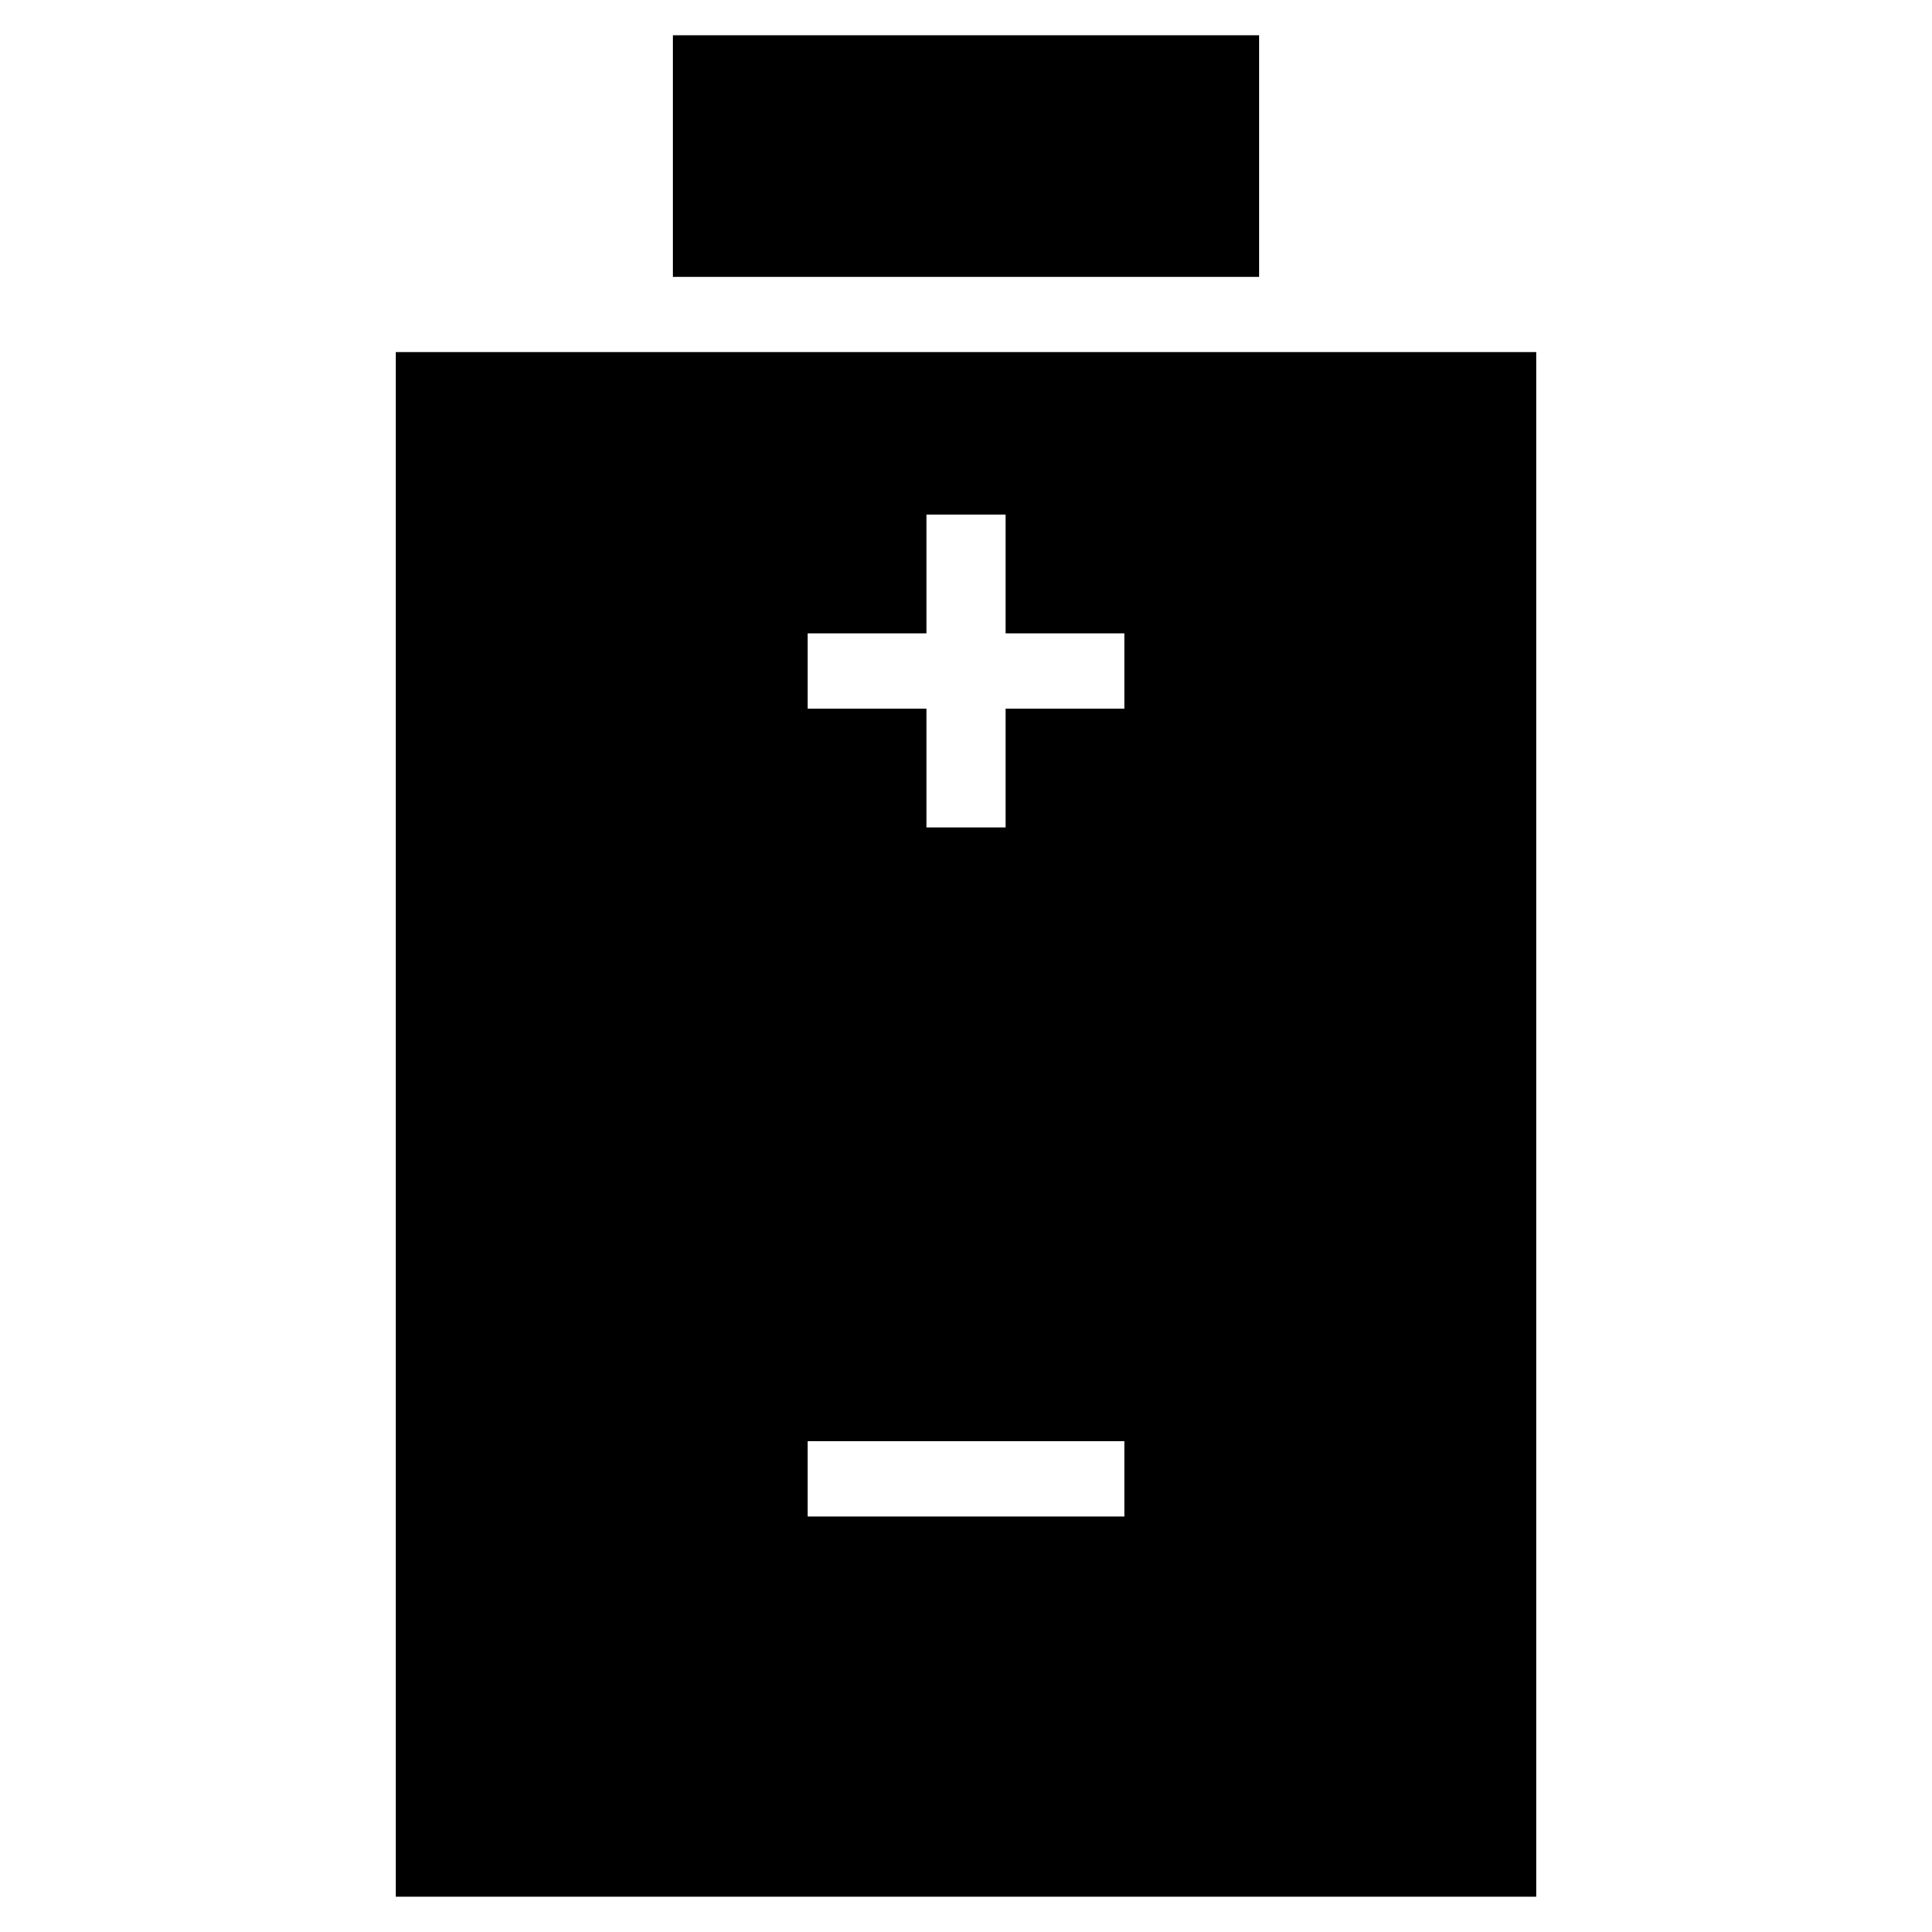
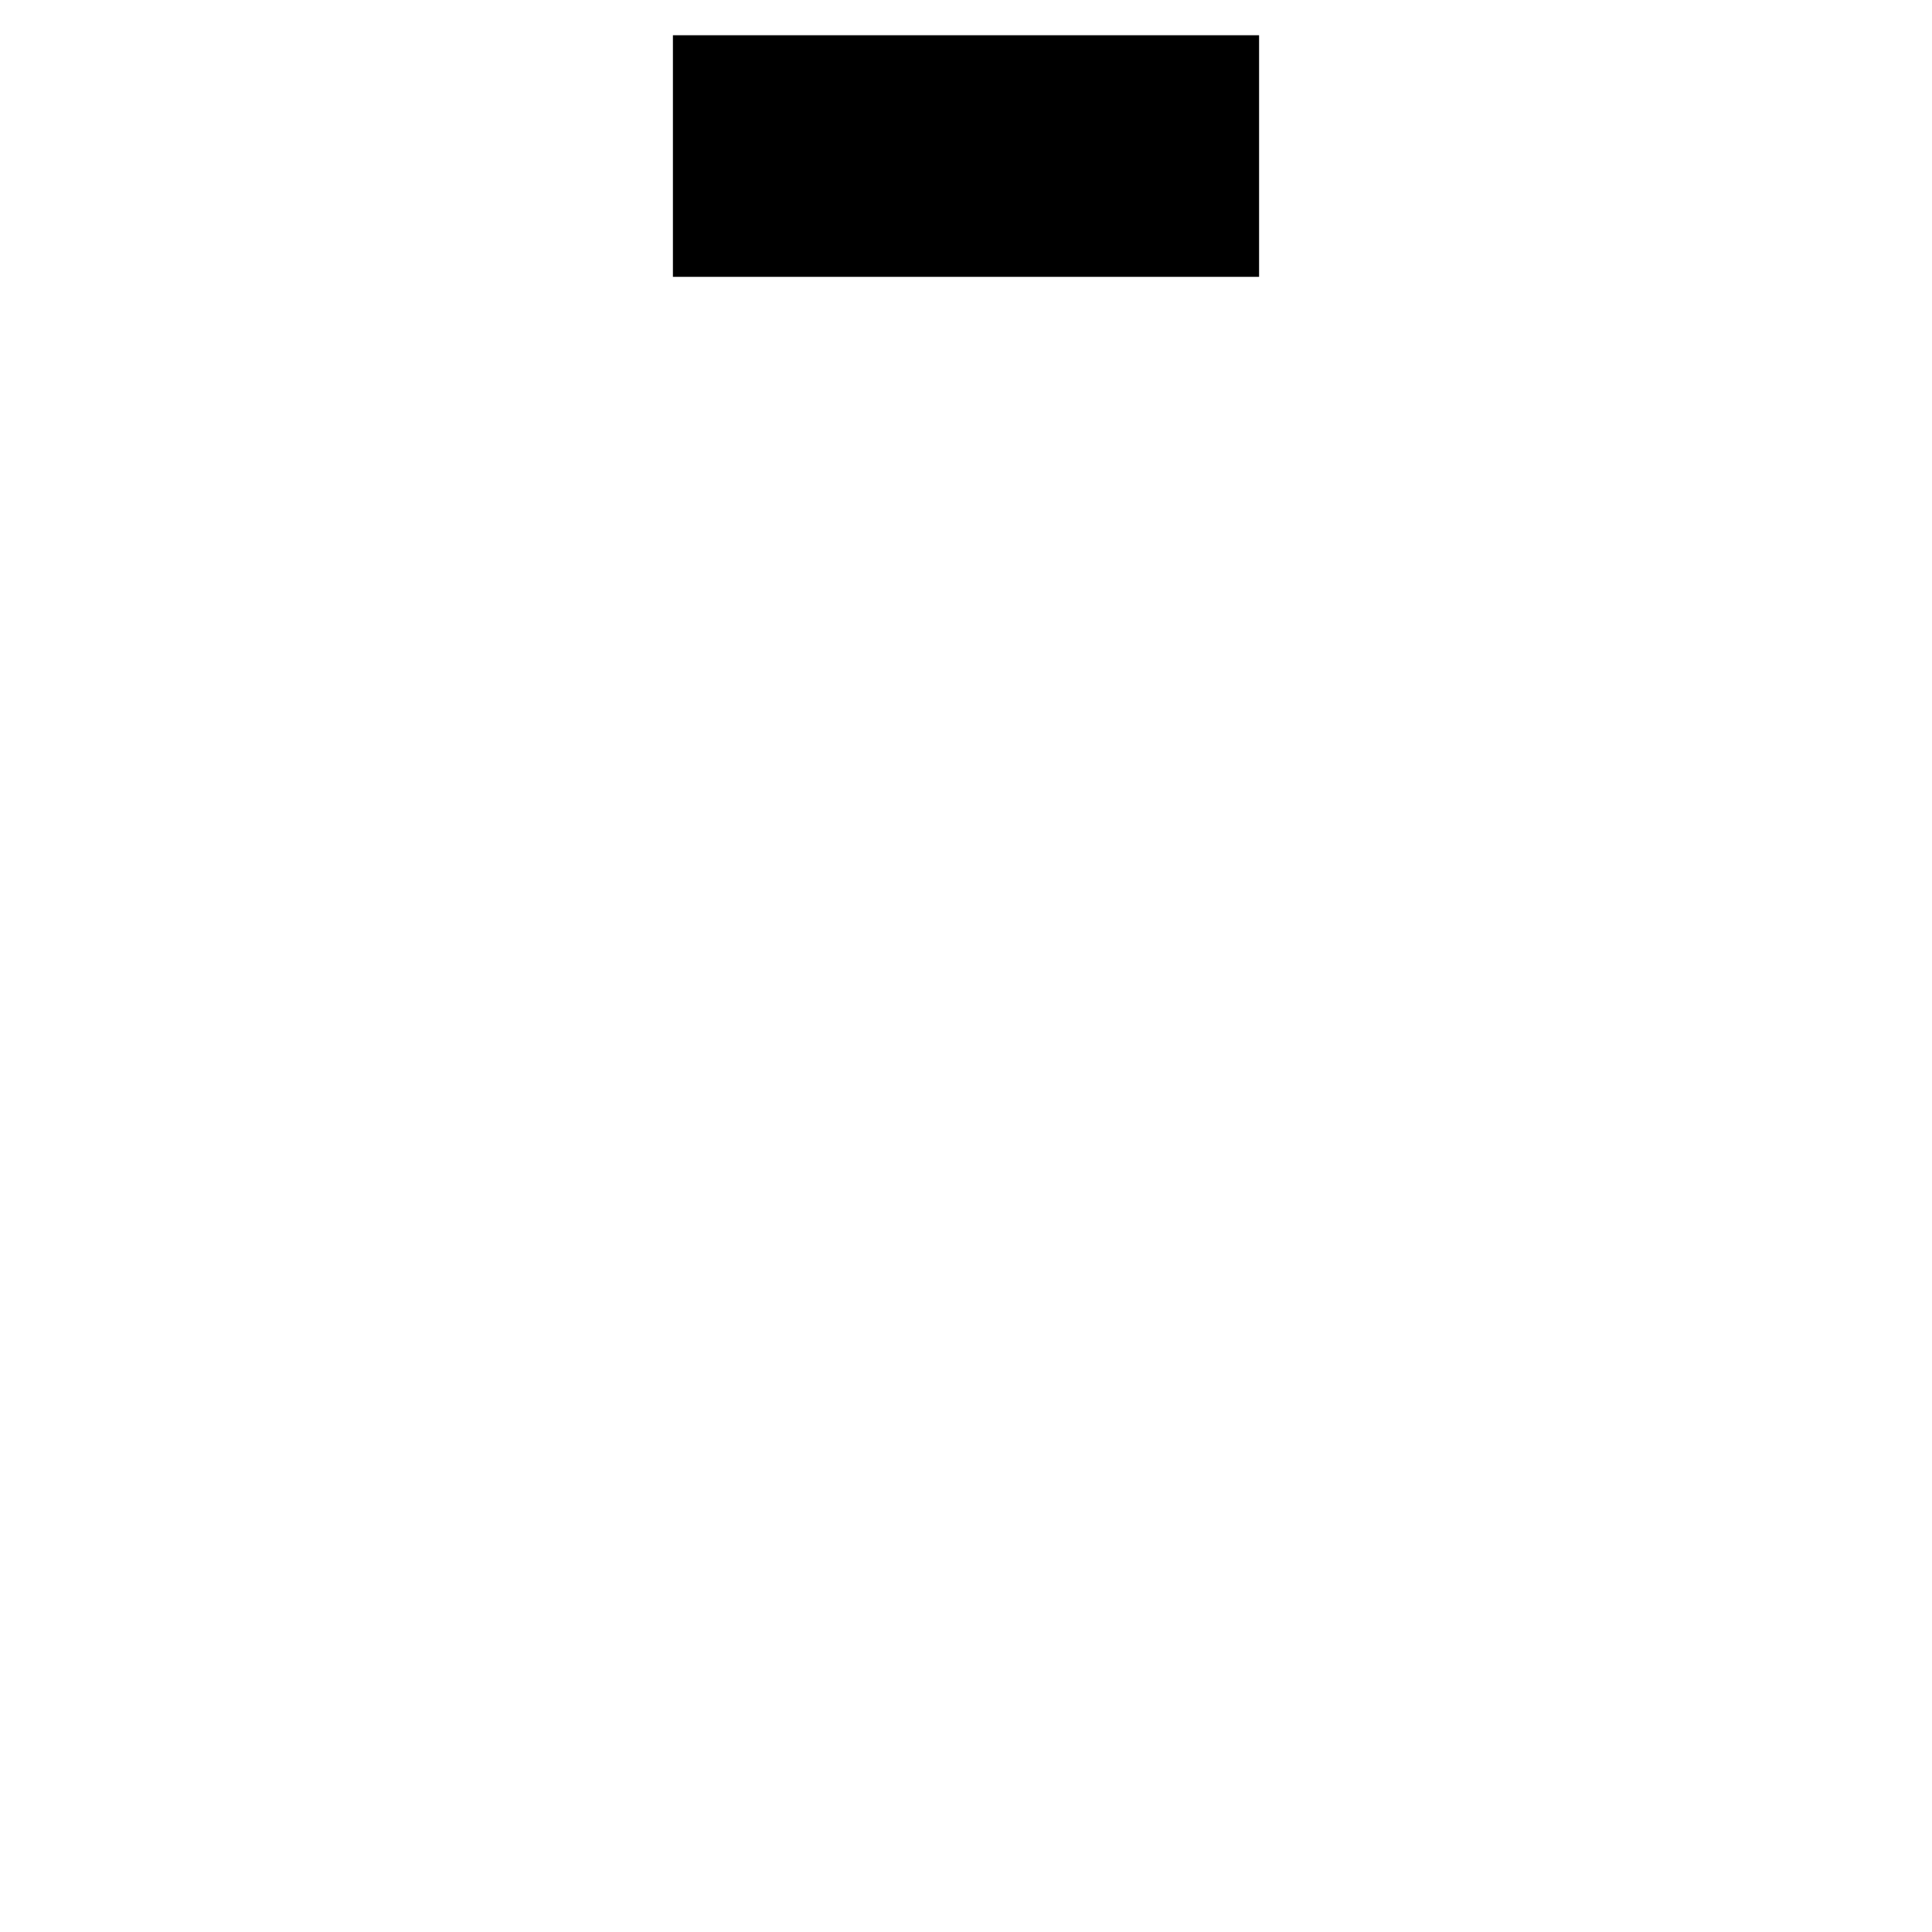
<svg xmlns="http://www.w3.org/2000/svg" fill="#000000" width="800px" height="800px" version="1.1" viewBox="144 144 512 512">
  <g>
    <path d="m322.33 153.34h155.34v64.027h-155.34z" />
-     <path d="m248.86 237.31v409.34h302.29v-409.34zm193.13 308.59h-83.969v-19.945h83.969zm0-214.12h-31.488v31.488h-20.992v-31.488h-31.488v-19.941h31.488v-31.488h20.992v31.488h31.488z" />
  </g>
</svg>